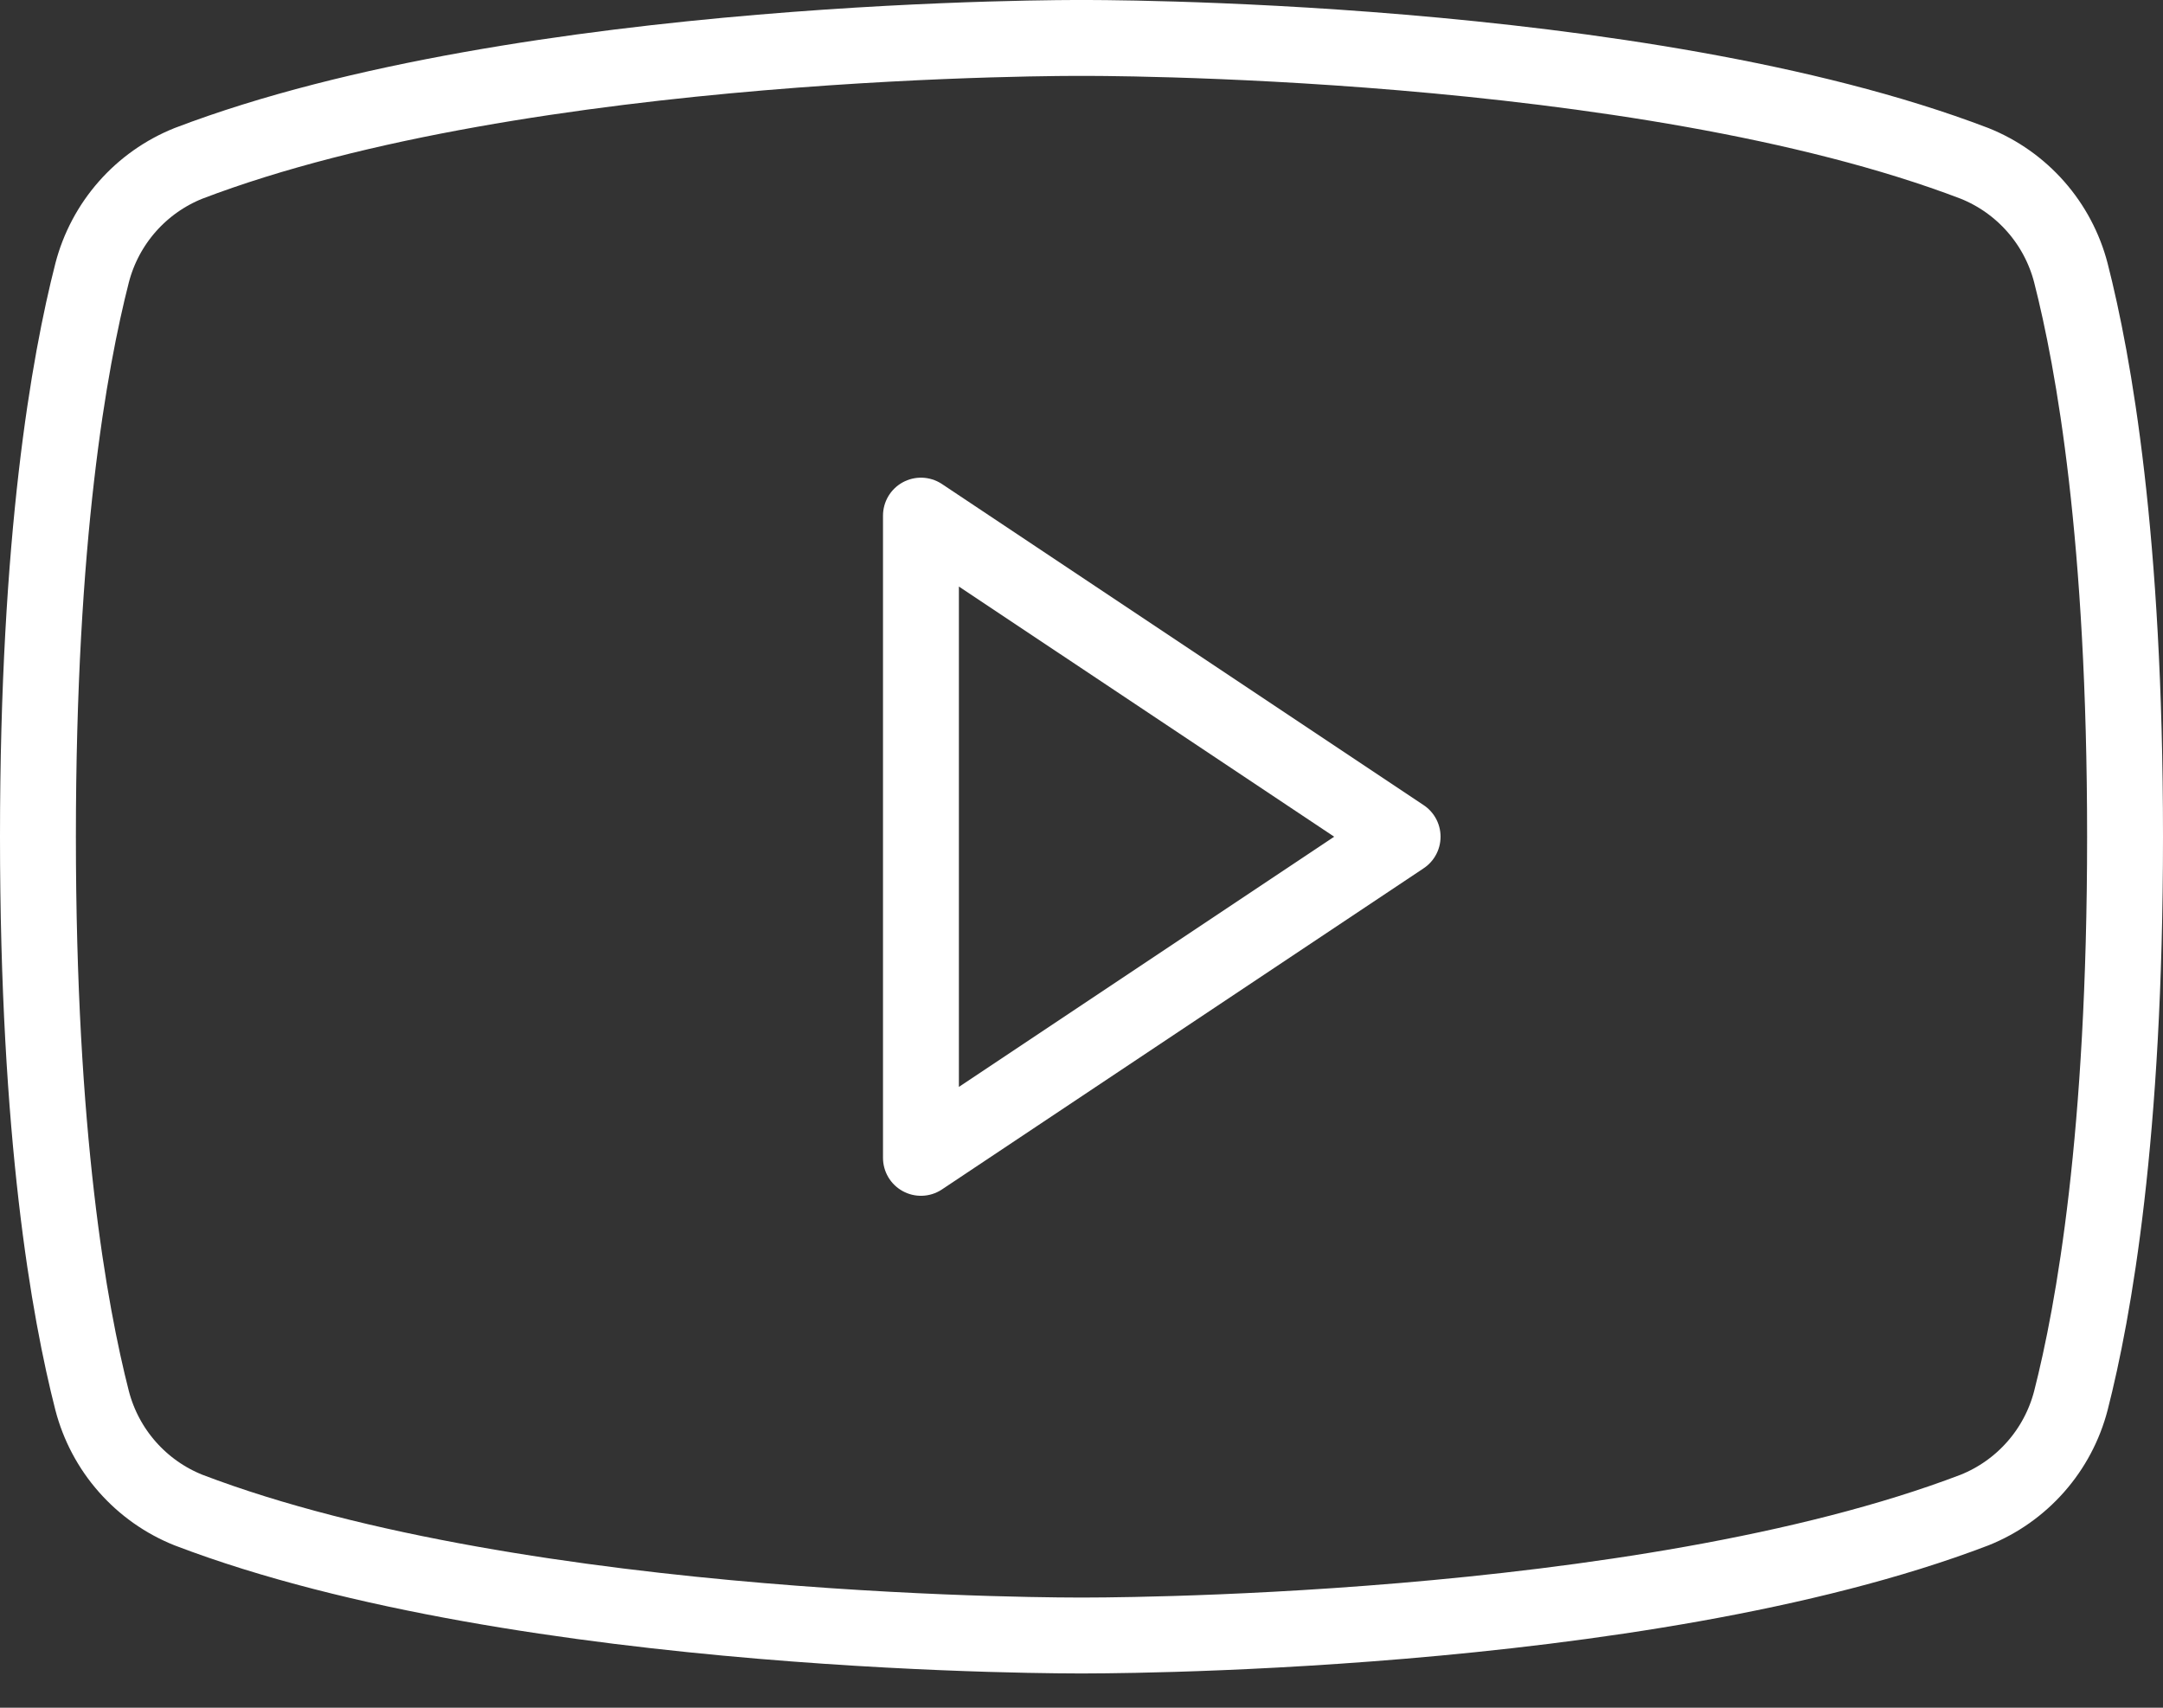
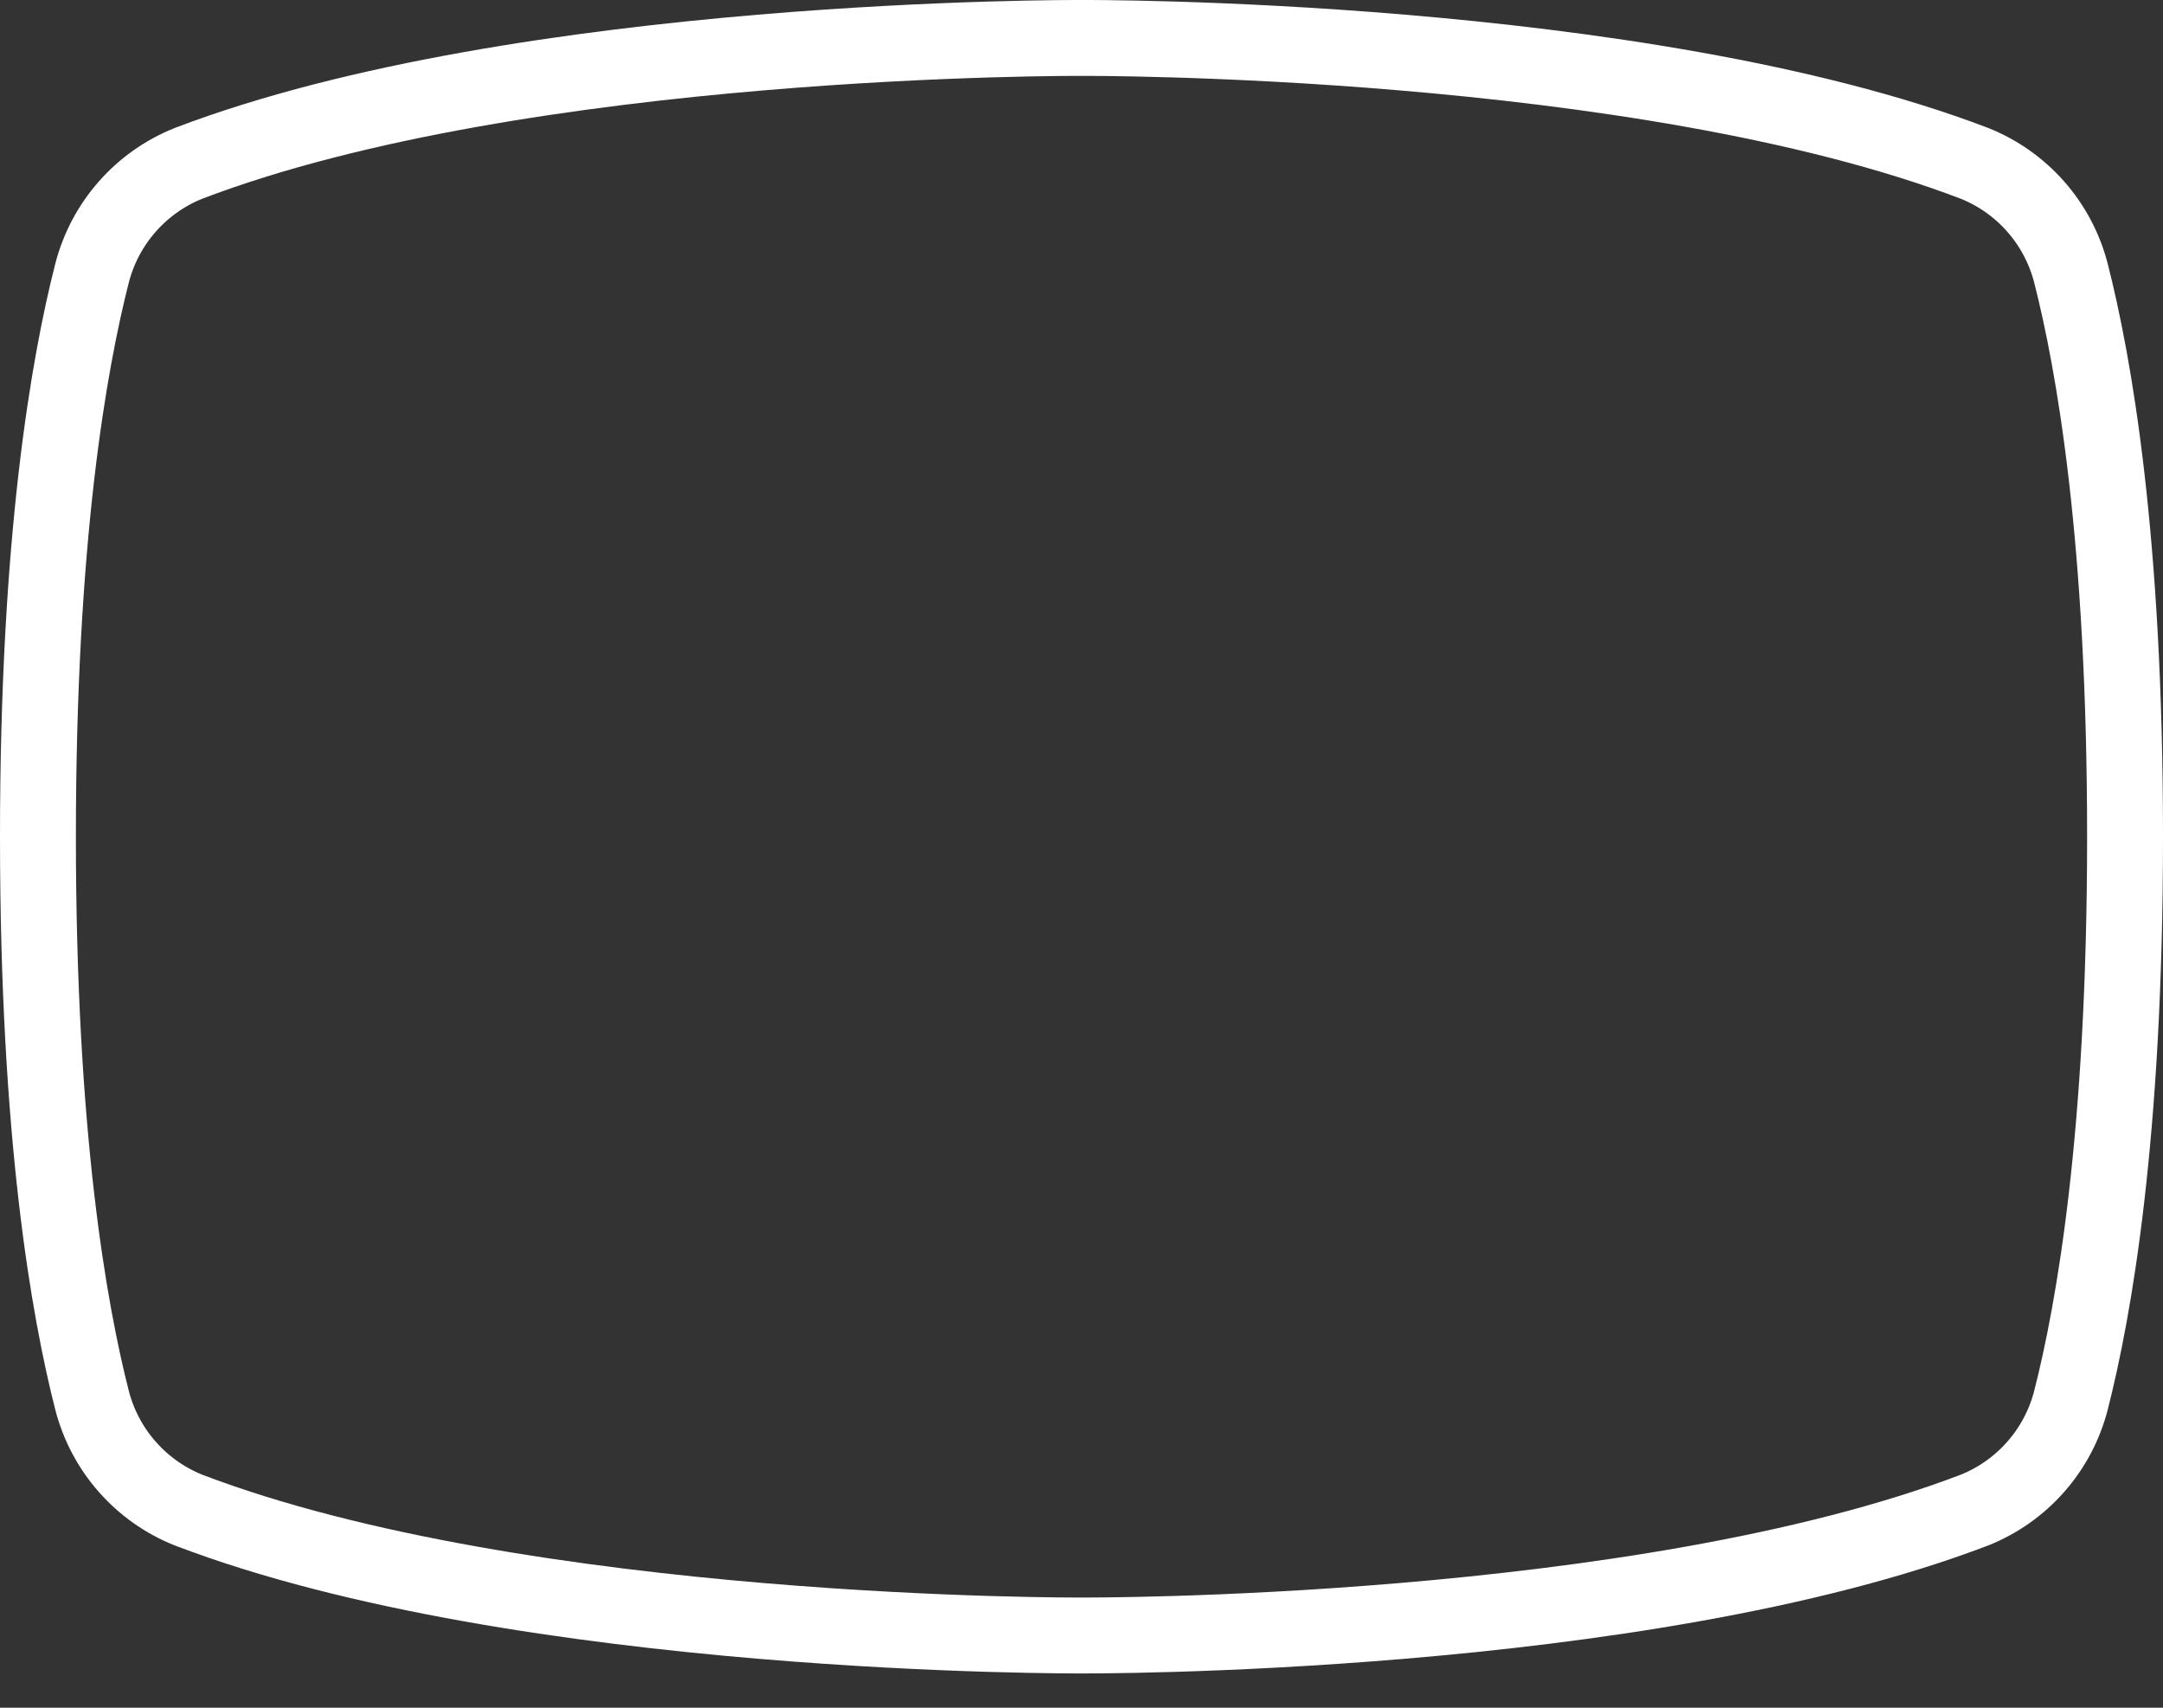
<svg xmlns="http://www.w3.org/2000/svg" width="57" height="45" viewBox="0 0 57 45" fill="none">
  <rect x="0" y="0" width="57" height="45" fill="#333333" stroke="none" />
-   <path d="M36.962 22.048L24.269 13.587V30.51L36.962 22.048Z" stroke="white" stroke-width="2" stroke-linecap="round" stroke-linejoin="round" />
  <path d="M1 22.048C1 29.928 1.82 34.529 2.428 36.909C2.596 37.554 2.913 38.152 3.354 38.652C3.795 39.153 4.347 39.543 4.966 39.791C13.825 43.176 28.5 43.096 28.5 43.096C28.5 43.096 43.175 43.176 52.034 39.791C52.653 39.543 53.205 39.153 53.646 38.652C54.087 38.152 54.404 37.554 54.572 36.909C55.18 34.529 56 29.928 56 22.048C56 14.168 55.18 9.567 54.572 7.188C54.404 6.542 54.087 5.945 53.646 5.444C53.205 4.943 52.653 4.553 52.034 4.305C43.175 0.921 28.5 1 28.5 1C28.5 1 13.825 0.921 4.966 4.305C4.347 4.553 3.795 4.943 3.354 5.444C2.913 5.945 2.596 6.542 2.428 7.188C1.82 9.567 1 14.168 1 22.048Z" stroke="white" stroke-width="2" stroke-linecap="round" stroke-linejoin="round" />
</svg>